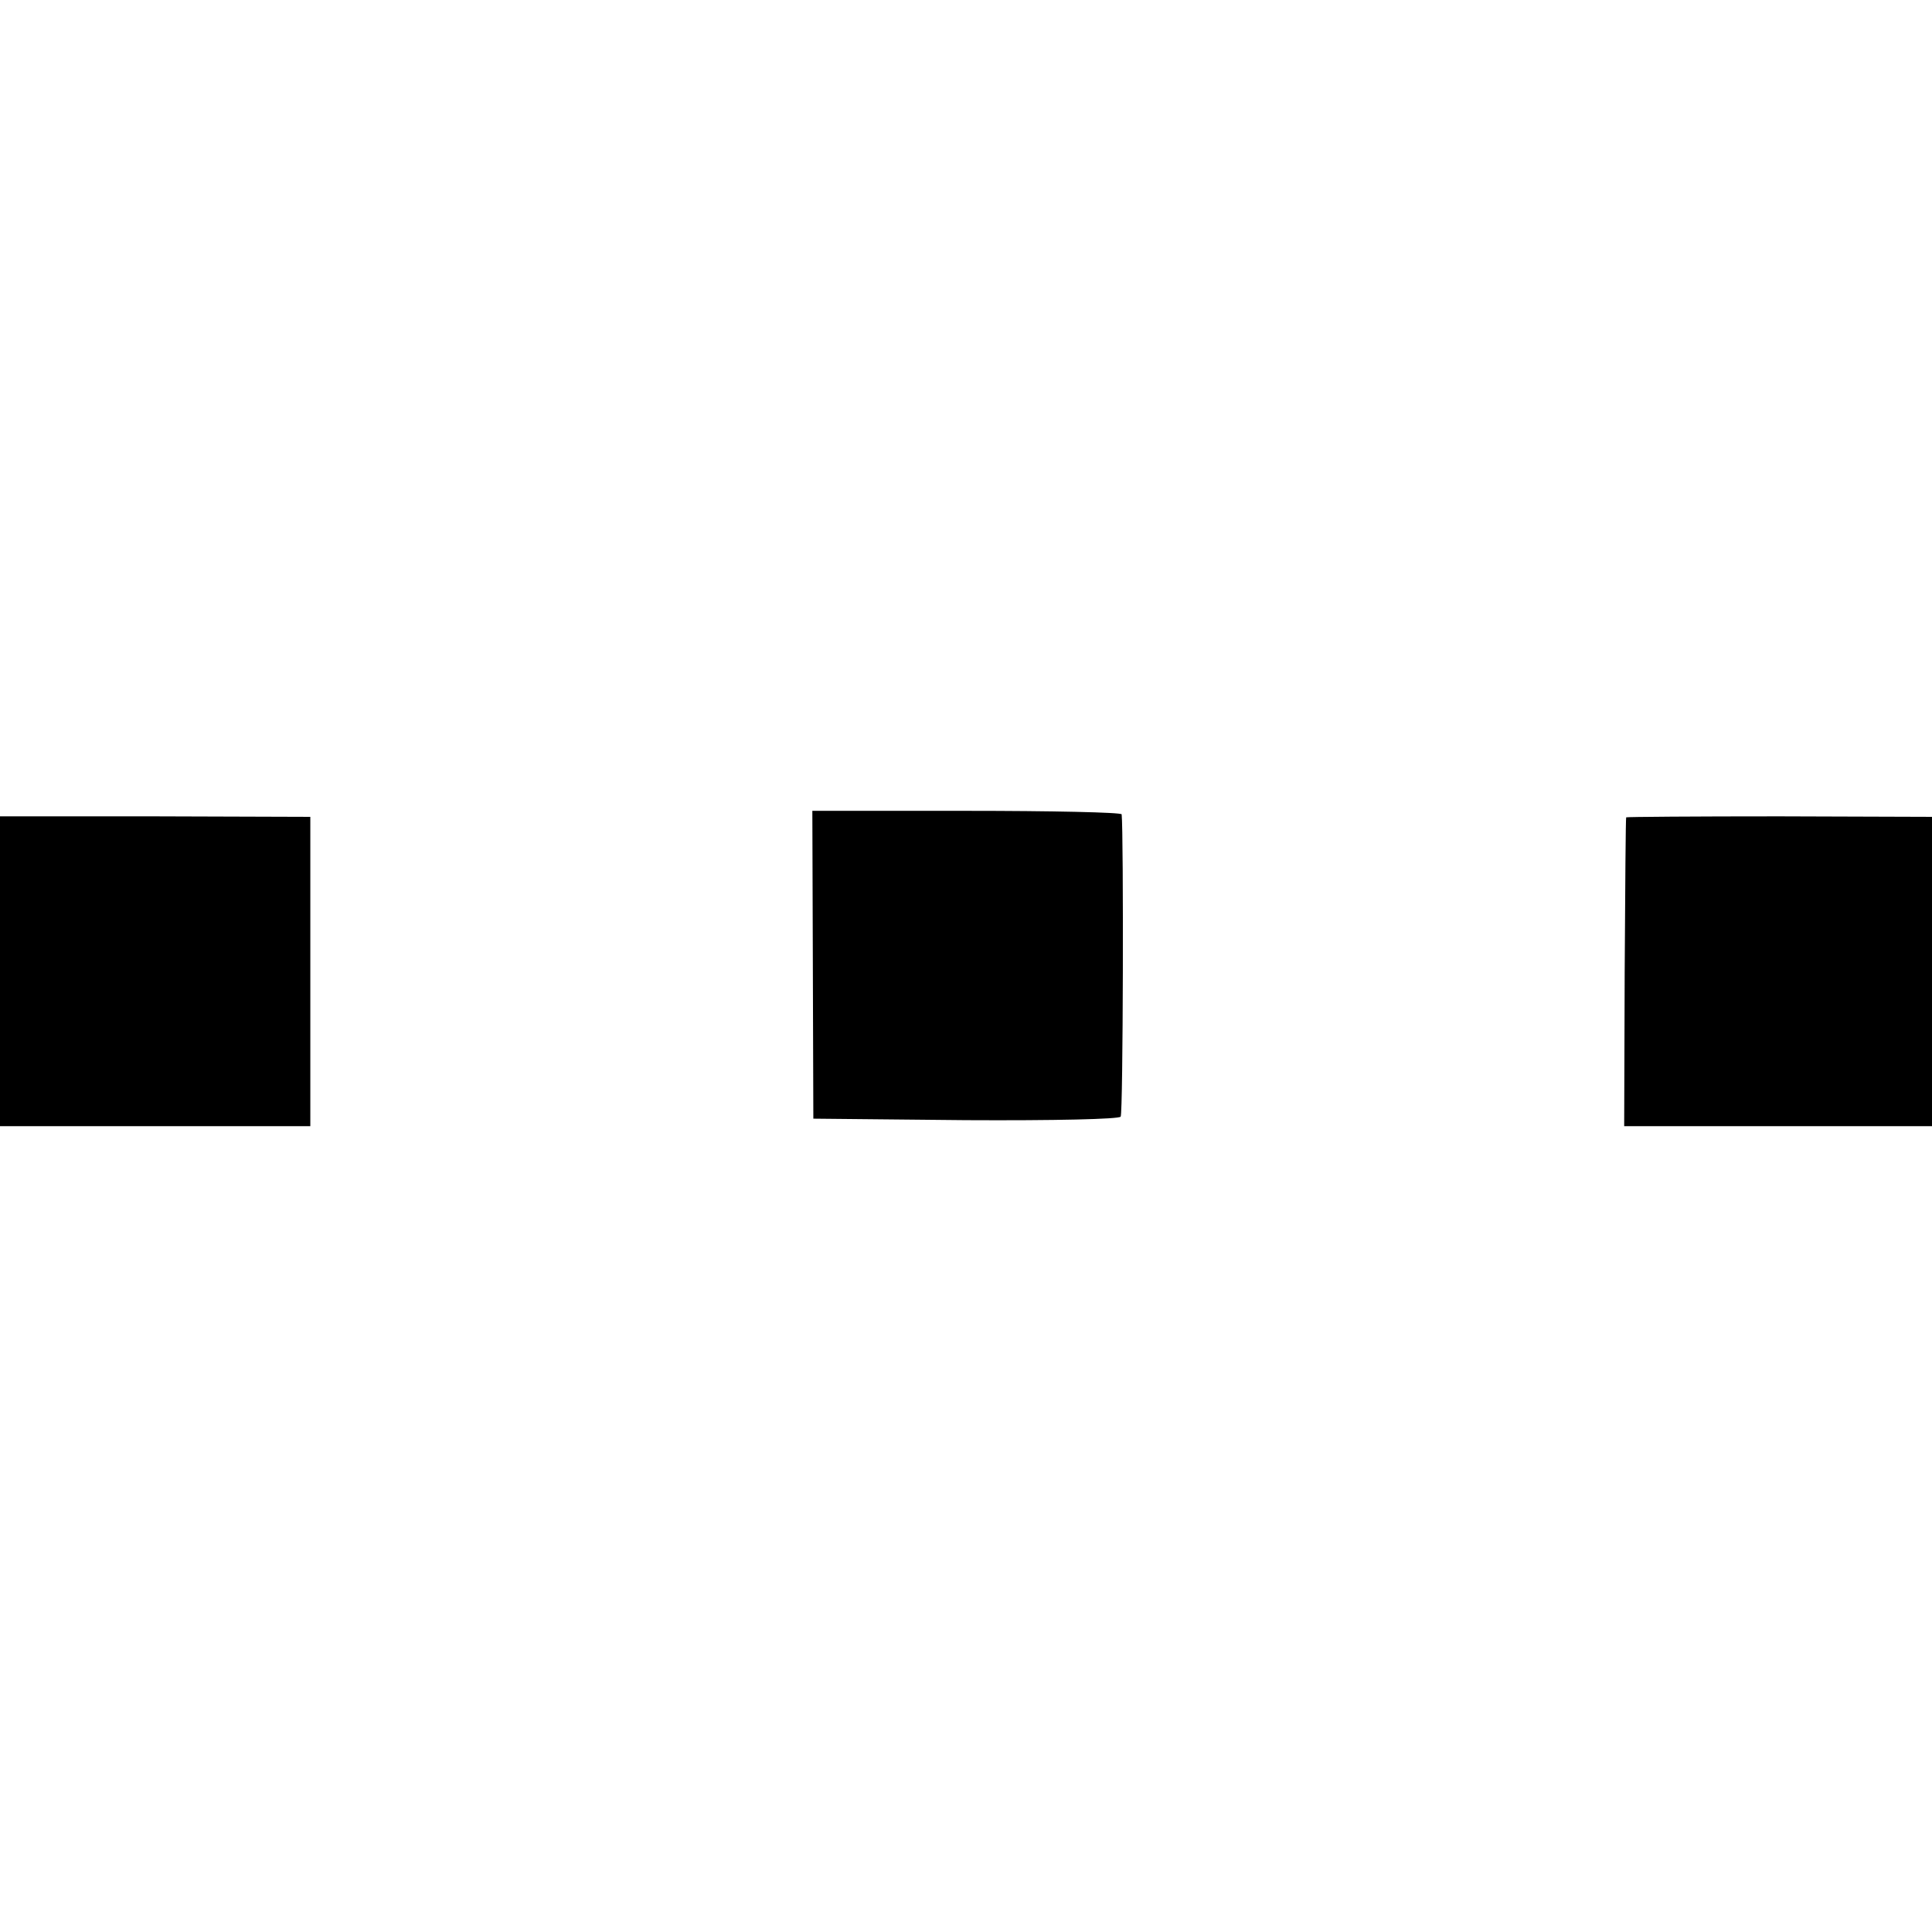
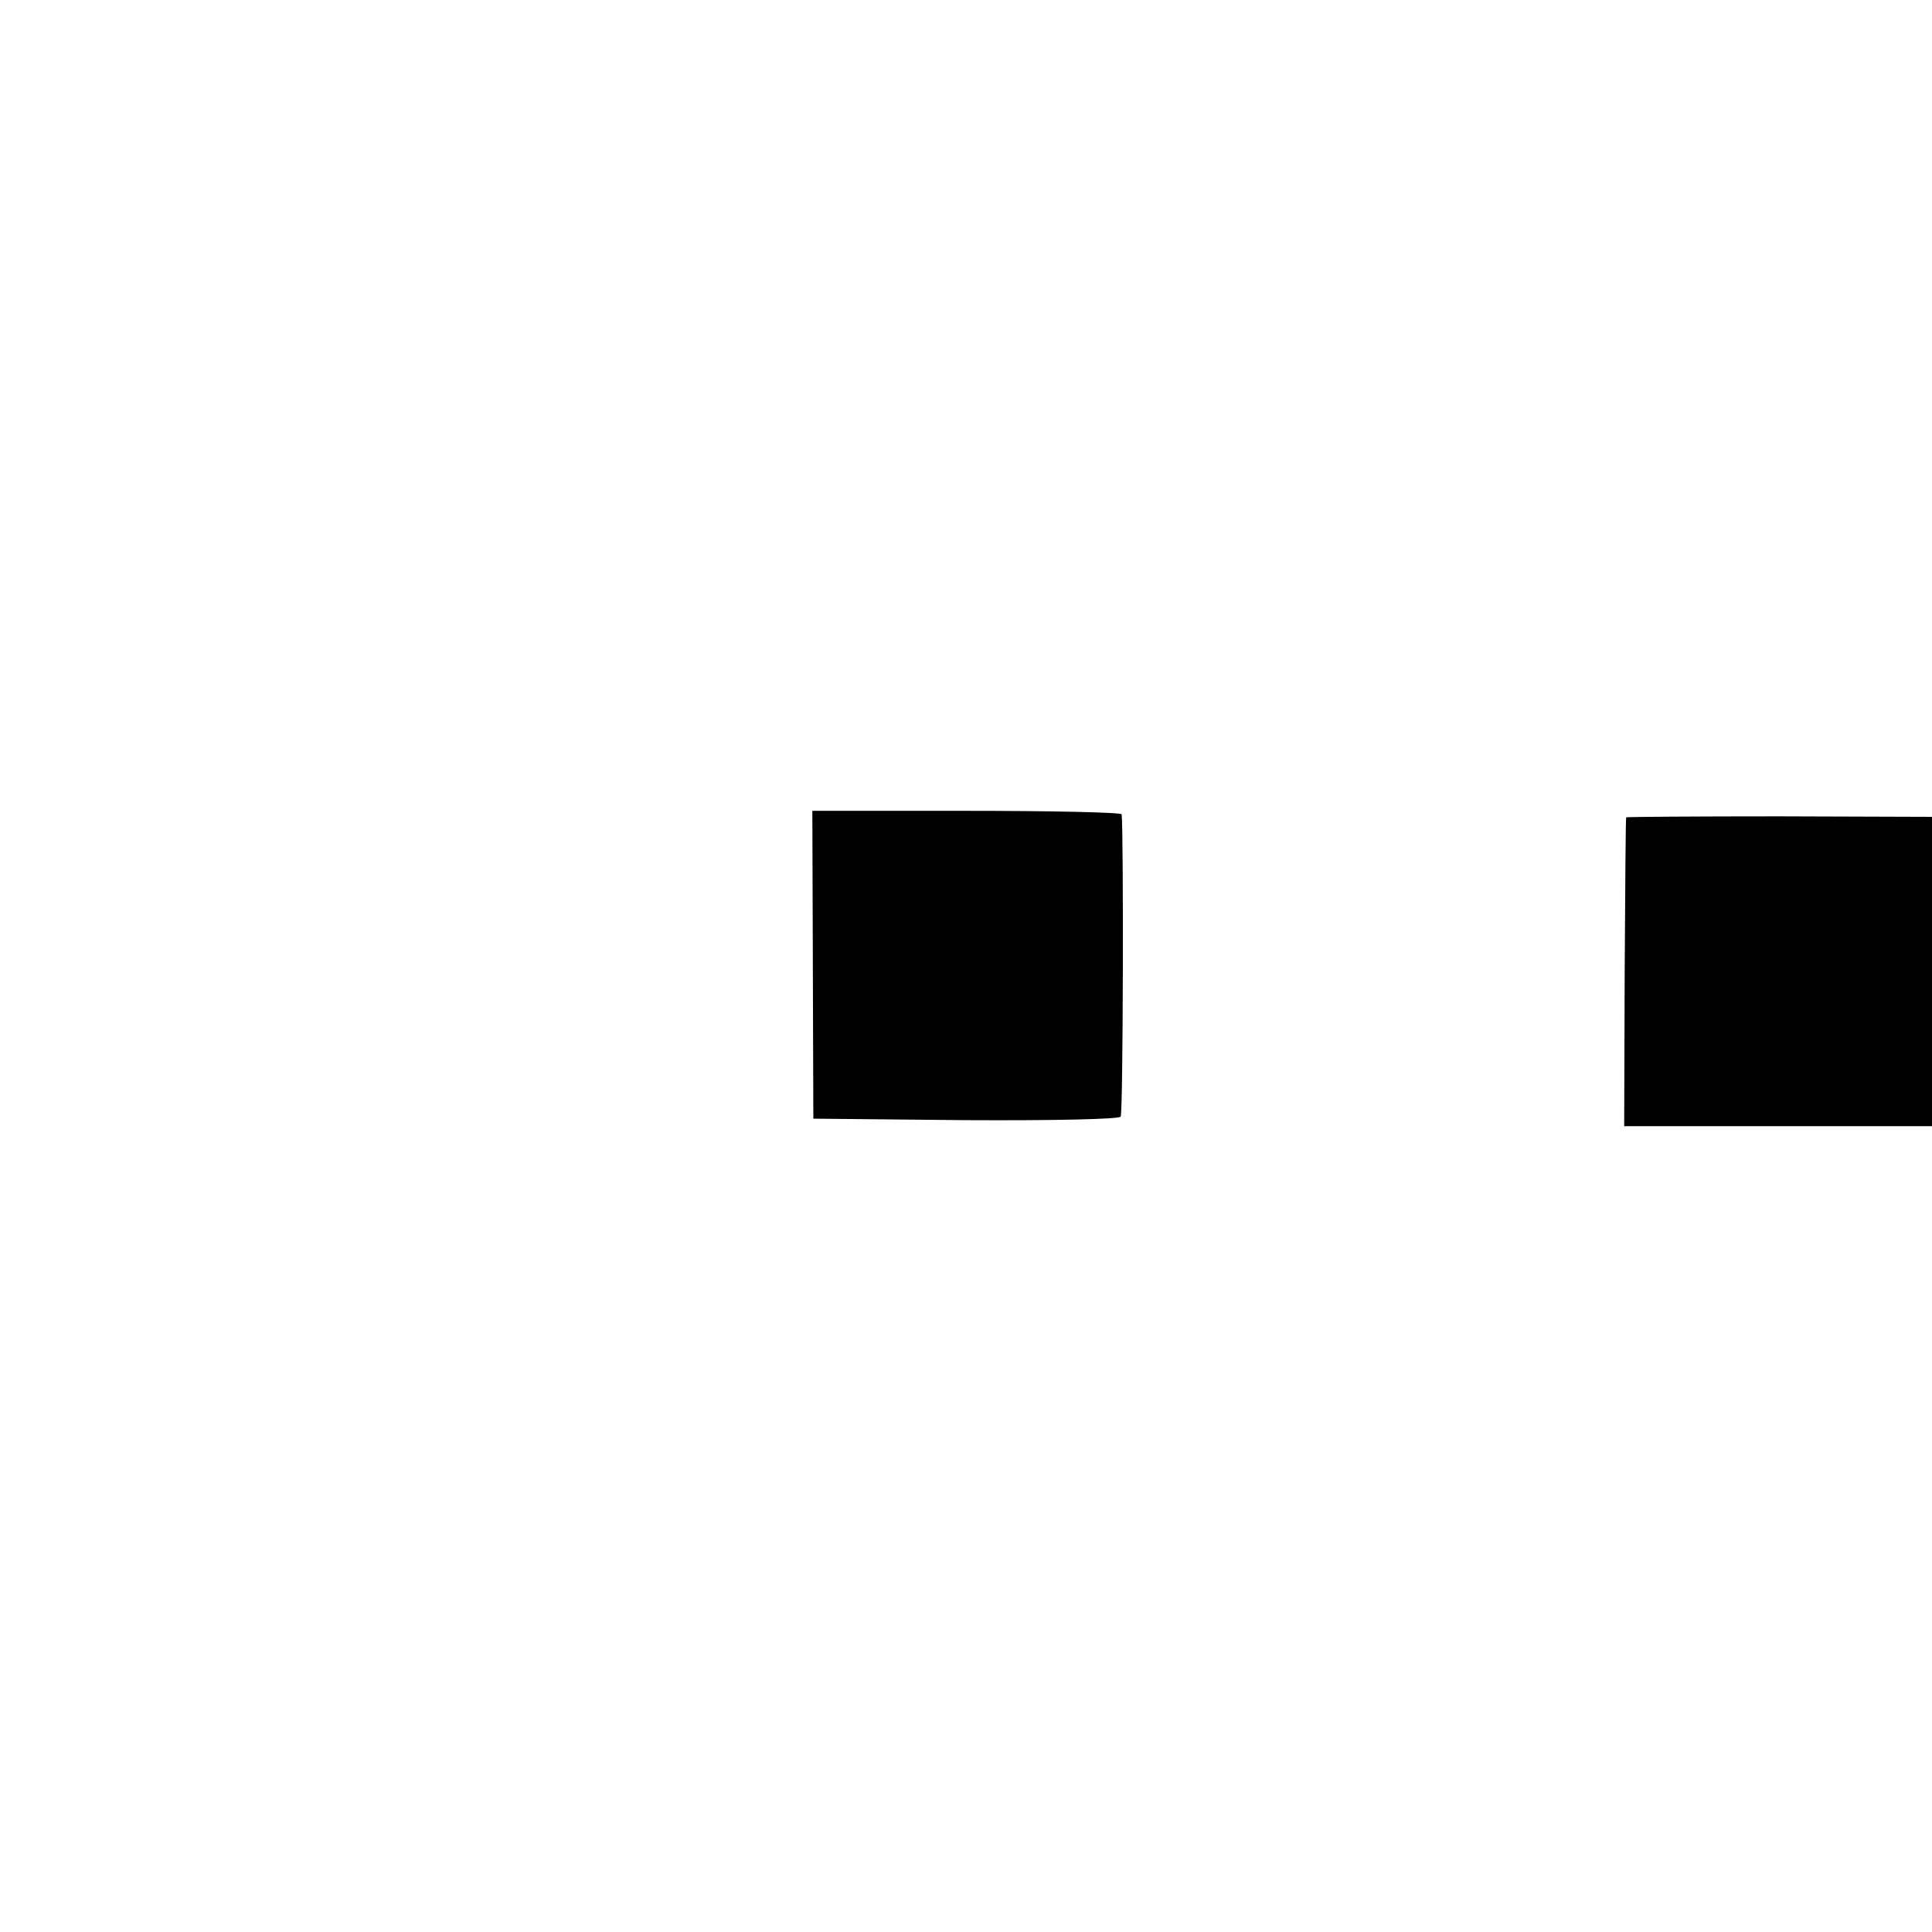
<svg xmlns="http://www.w3.org/2000/svg" version="1.0" width="386pt" height="386pt" viewBox="0 0 386 386" preserveAspectRatio="xMidYMid meet">
  <g transform="translate(0,386) scale(0.1,-0.1)" fill="#000000" stroke="none">
    <path d="M1624 1933 l1 -308 304 -3 c178 -1 307 2 310 7 5 7 6 566 2 604 -1 4 -140 7 -310 7 l-308 0 1 -307z" />
-     <path d="M0 1919 l0 -309 310 0 310 0 0 309 0 309 -310 1 -310 0 0 -310z" />
    <path d="M3249 2227 c-1 -1 -2 -140 -3 -309 l-1 -308 307 0 308 0 0 309 0 309 -305 1 c-168 0 -306 -1 -306 -2z" />
  </g>
</svg>